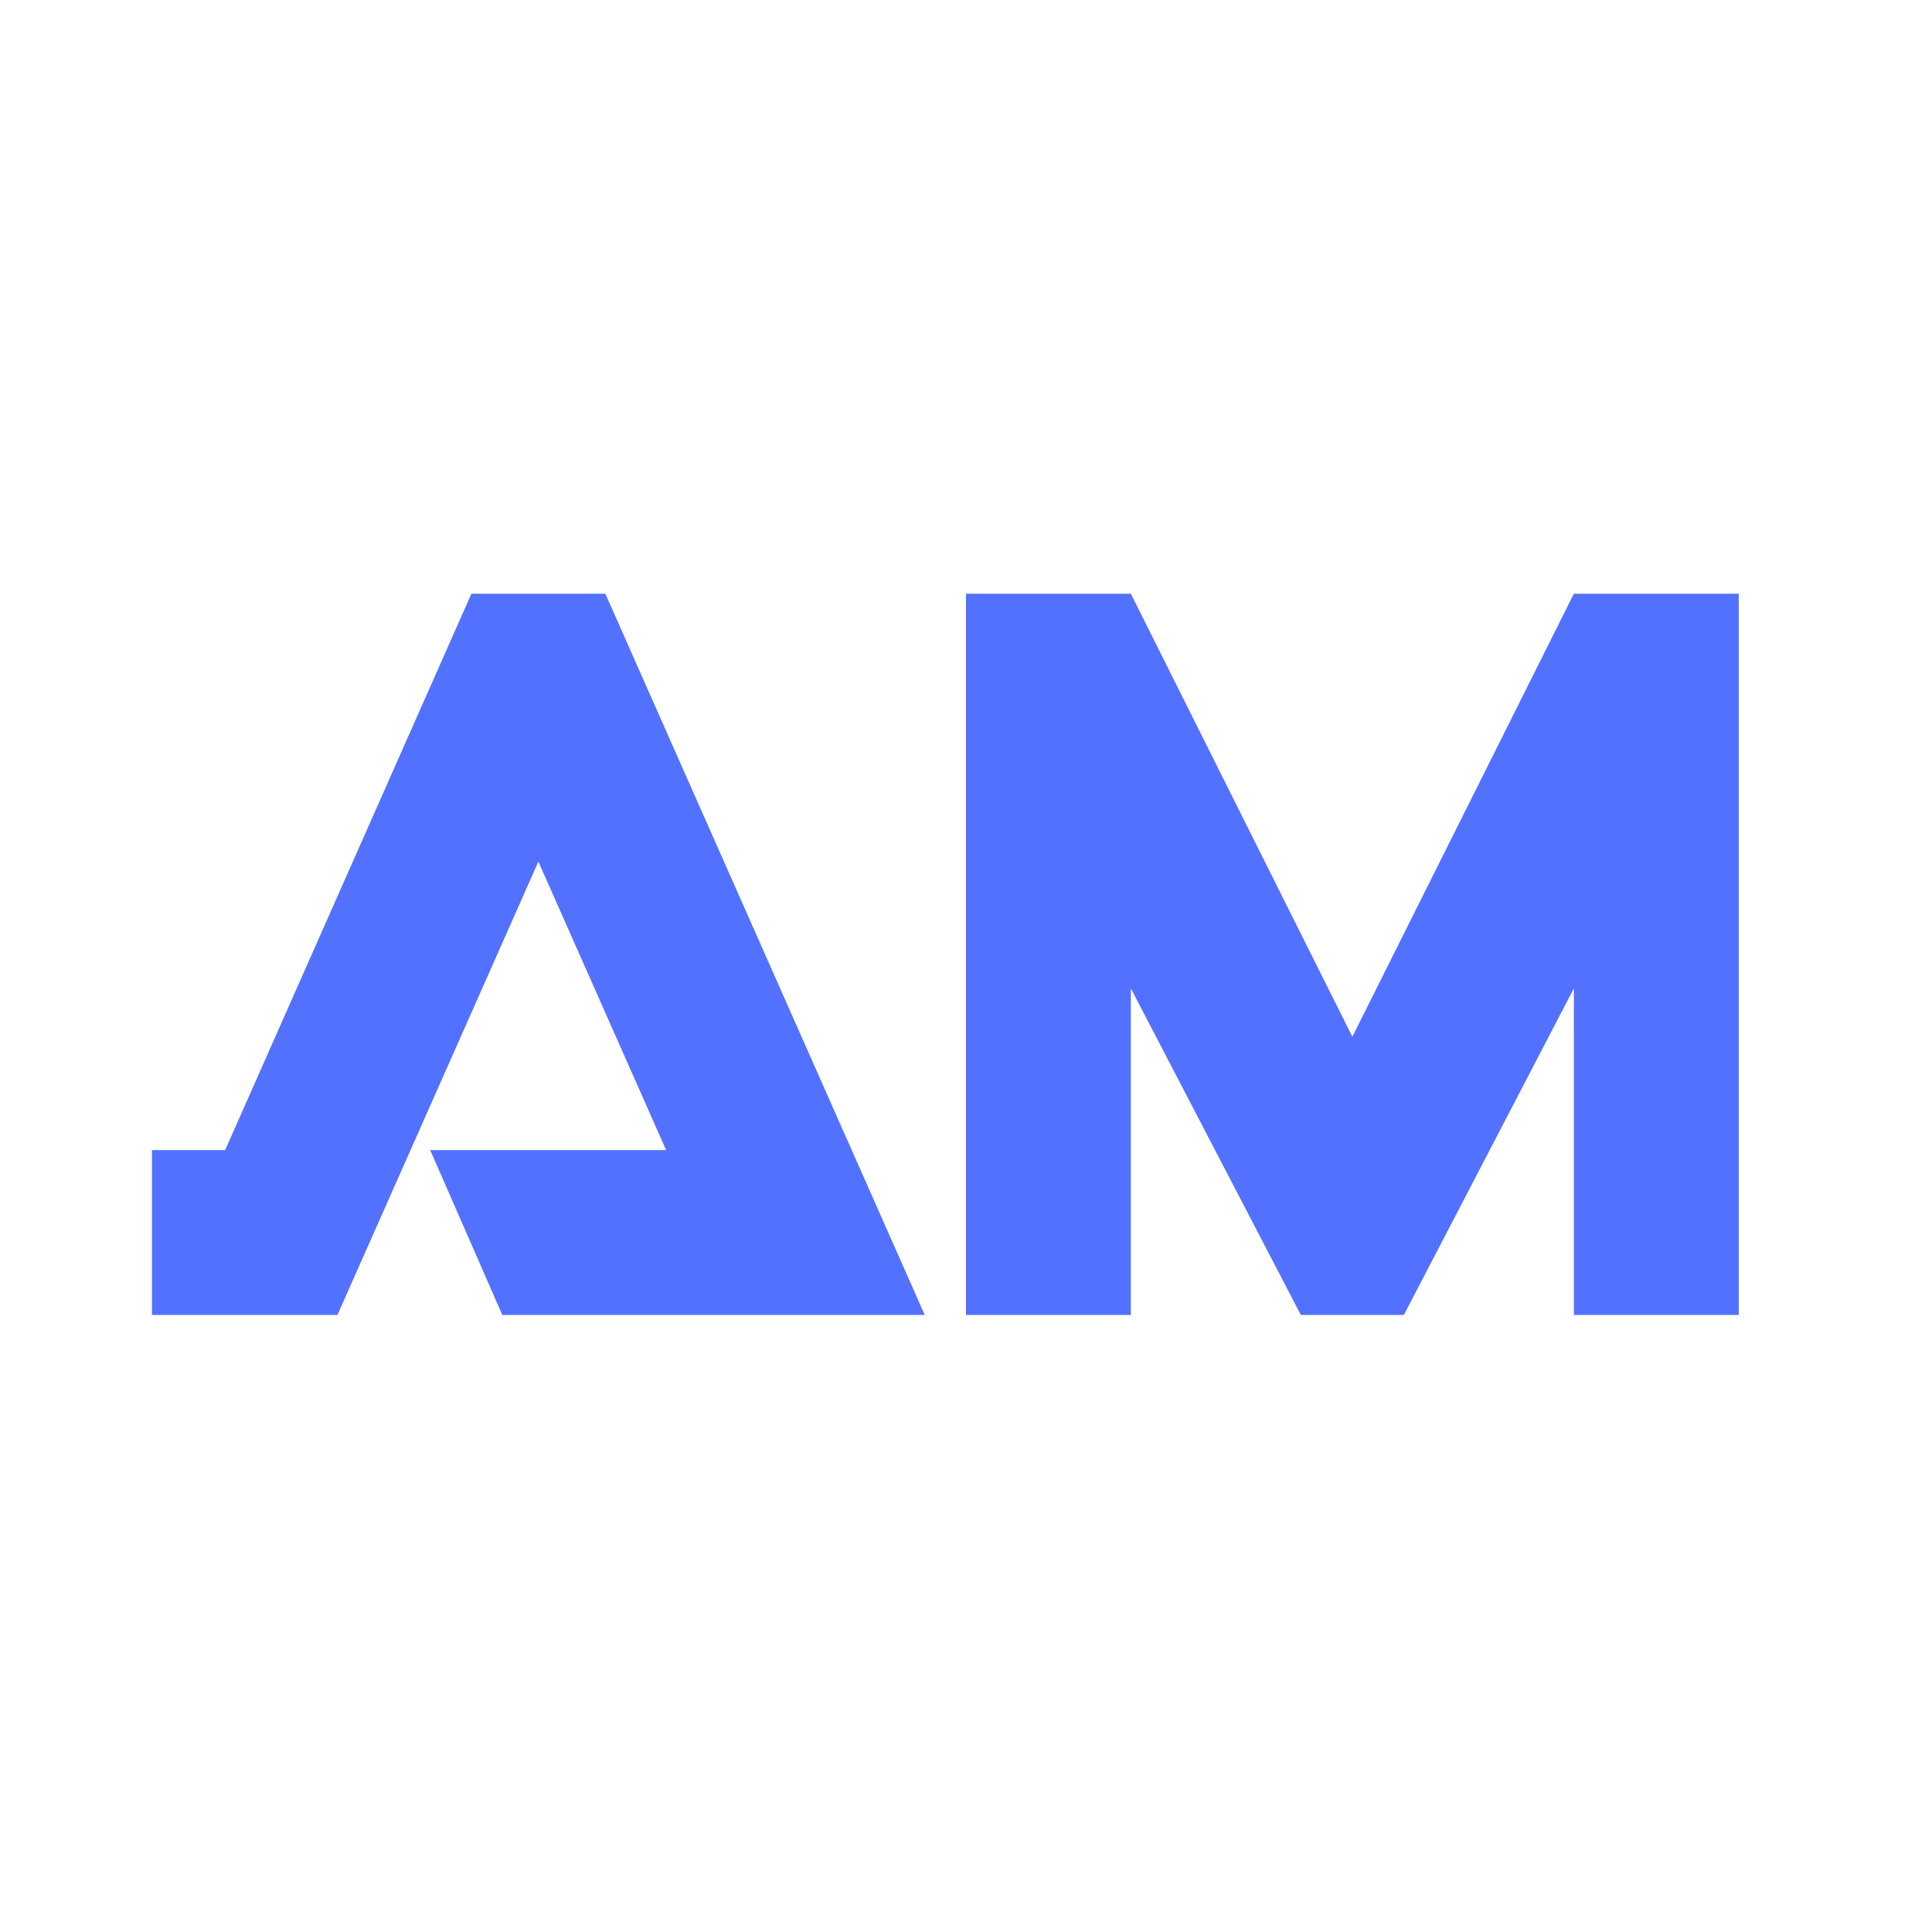
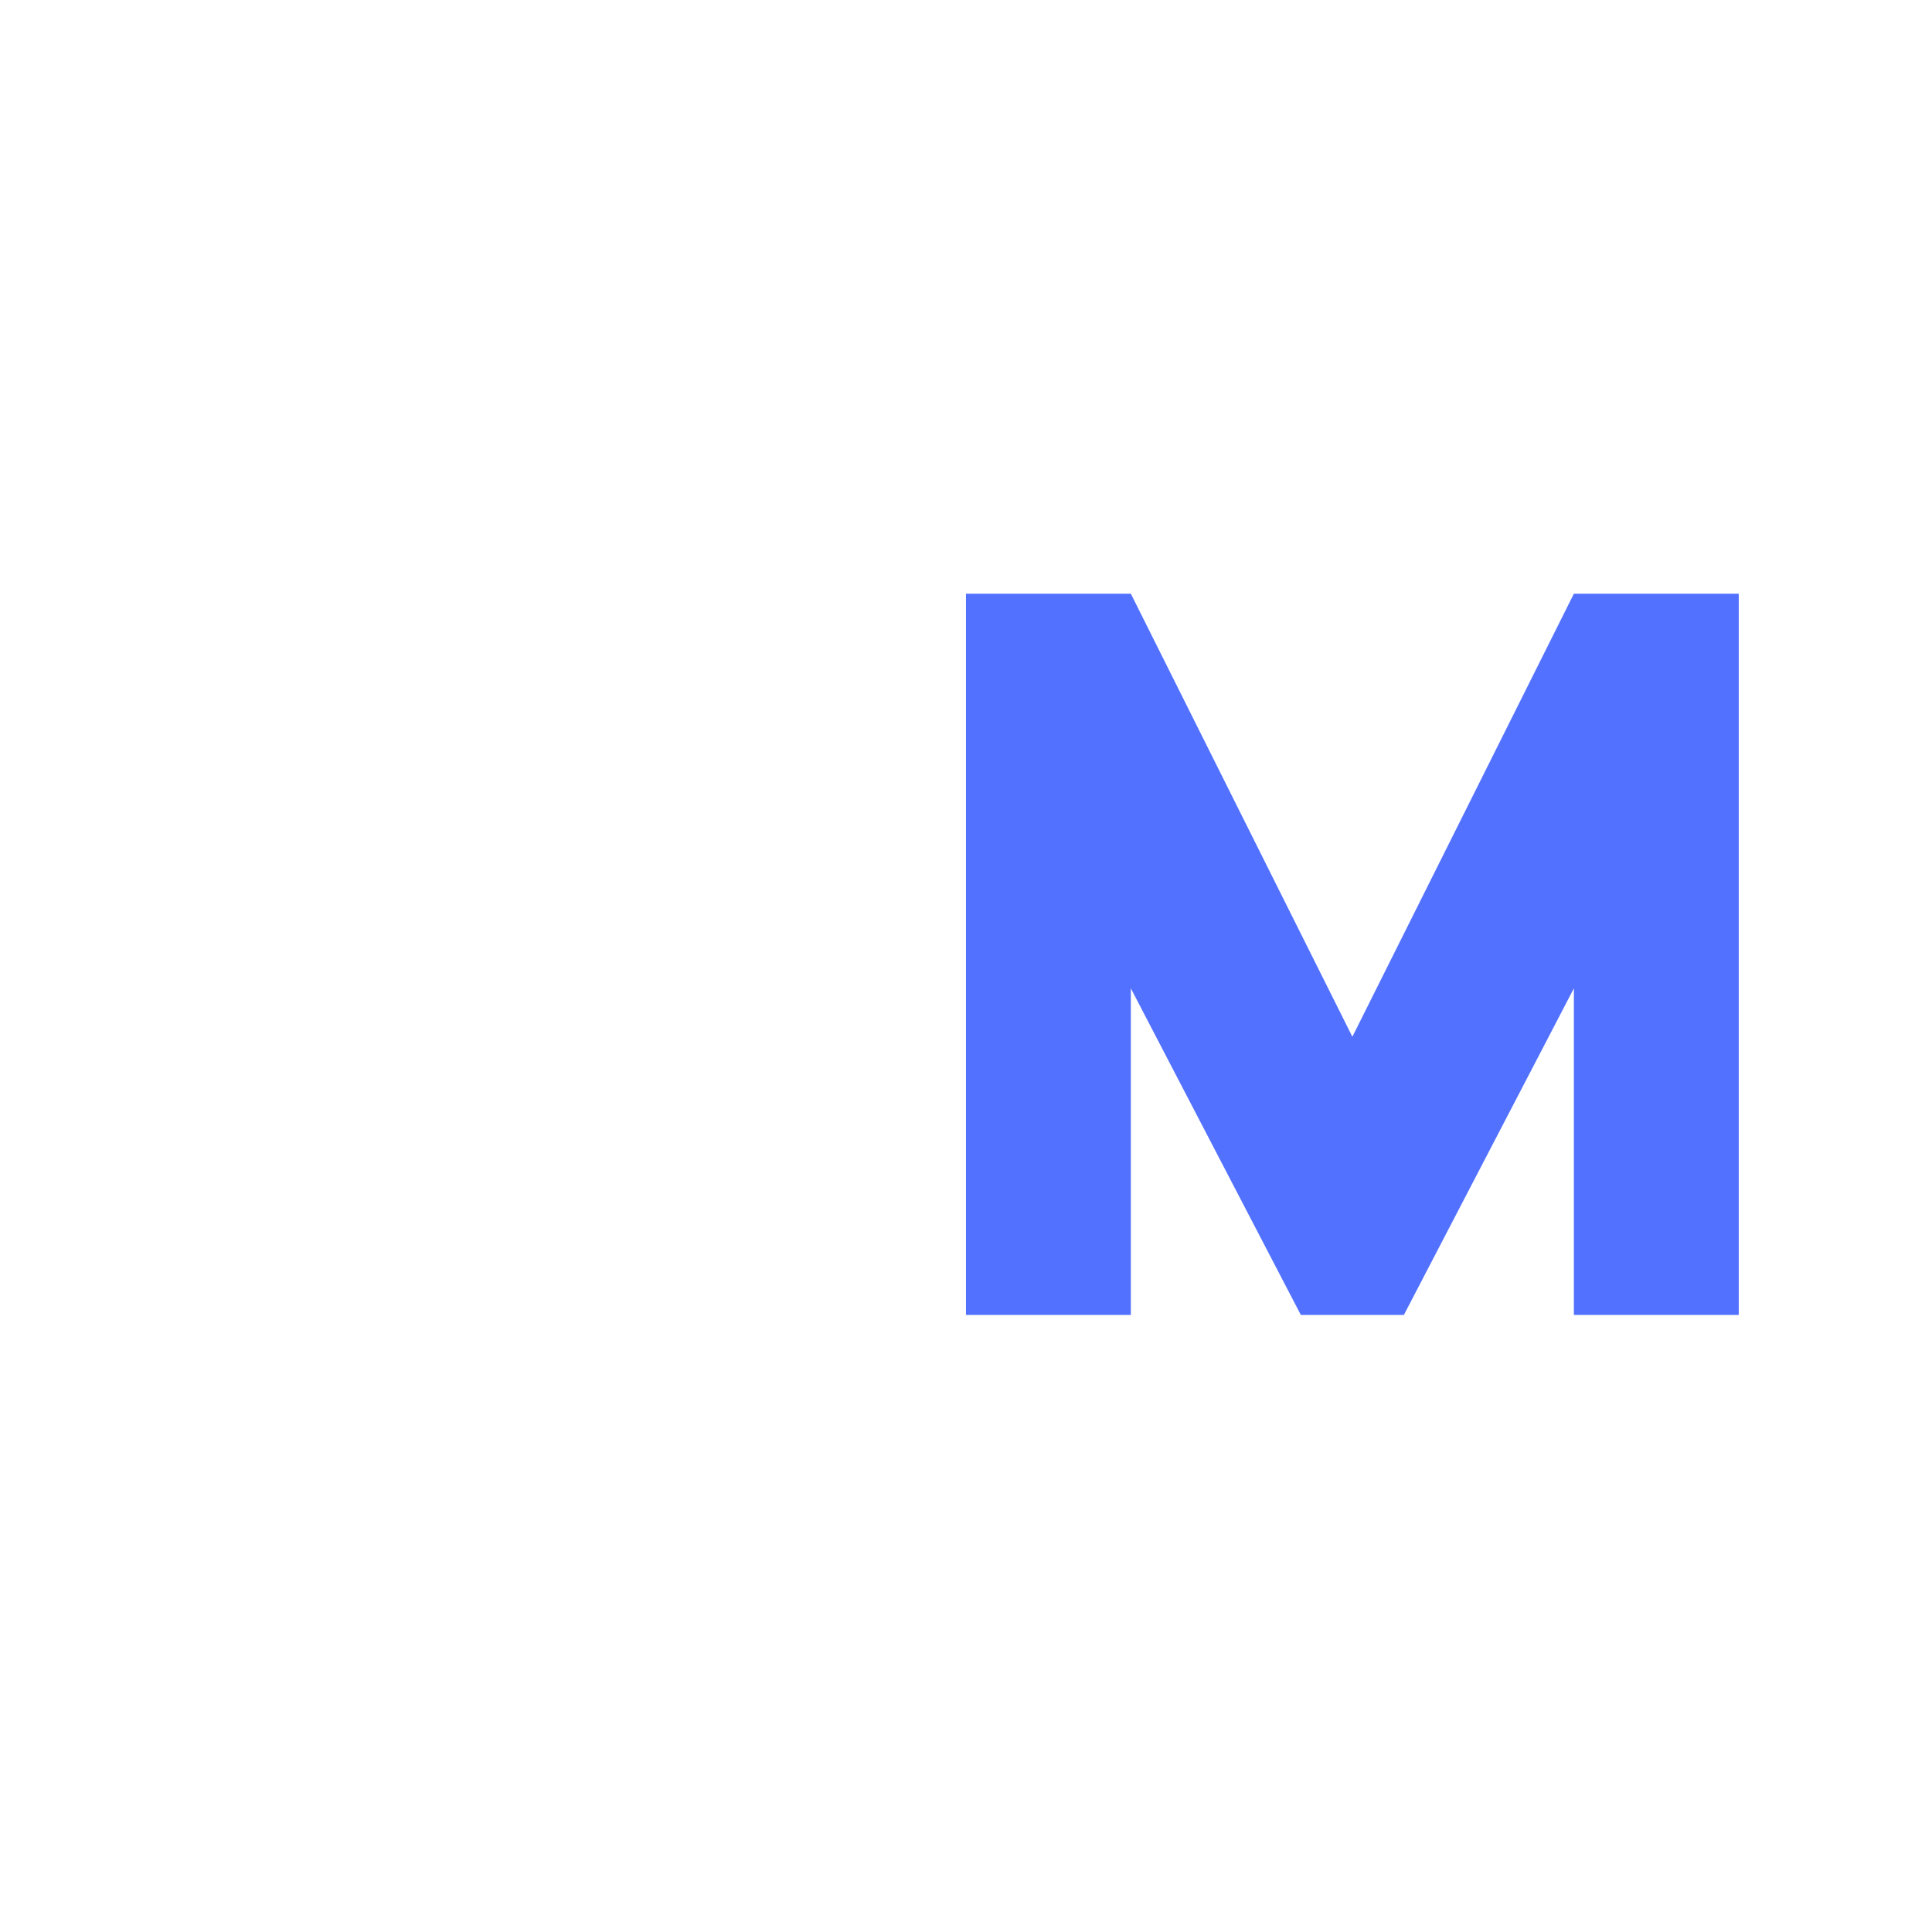
<svg xmlns="http://www.w3.org/2000/svg" data-bbox="-37.5 -37.5 450 450" height="500" viewBox="0 0 375 375" width="500" data-type="color">
  <g>
    <path fill="#ffffff" d="M412.5-37.5v450h-450v-450h450z" data-color="1" />
    <path fill="#ffffff" d="M412.5-37.5v450h-450v-450h450z" data-color="1" />
    <path fill="#ffffff" d="M412.5-37.5v450h-450v-450h450z" data-color="1" />
-     <path fill="#ffffff" d="M412.5-37.5v450h-450v-450h450z" data-color="1" />
-     <path d="M179.495 255.232H97.5l-14-32h45.797L104.5 167.236l-39 87.996h-36v-32h14.2l47.8-107.996h25.996Zm0 0" fill="#5271ff" data-color="2" />
    <path d="M337.49 255.232h-32v-63.398l-33 63.398h-19.996l-33-63.398v63.398h-32V115.236h32l43 85.996 42.996-85.996h32Zm0 0" fill="#5271ff" data-color="2" />
  </g>
</svg>